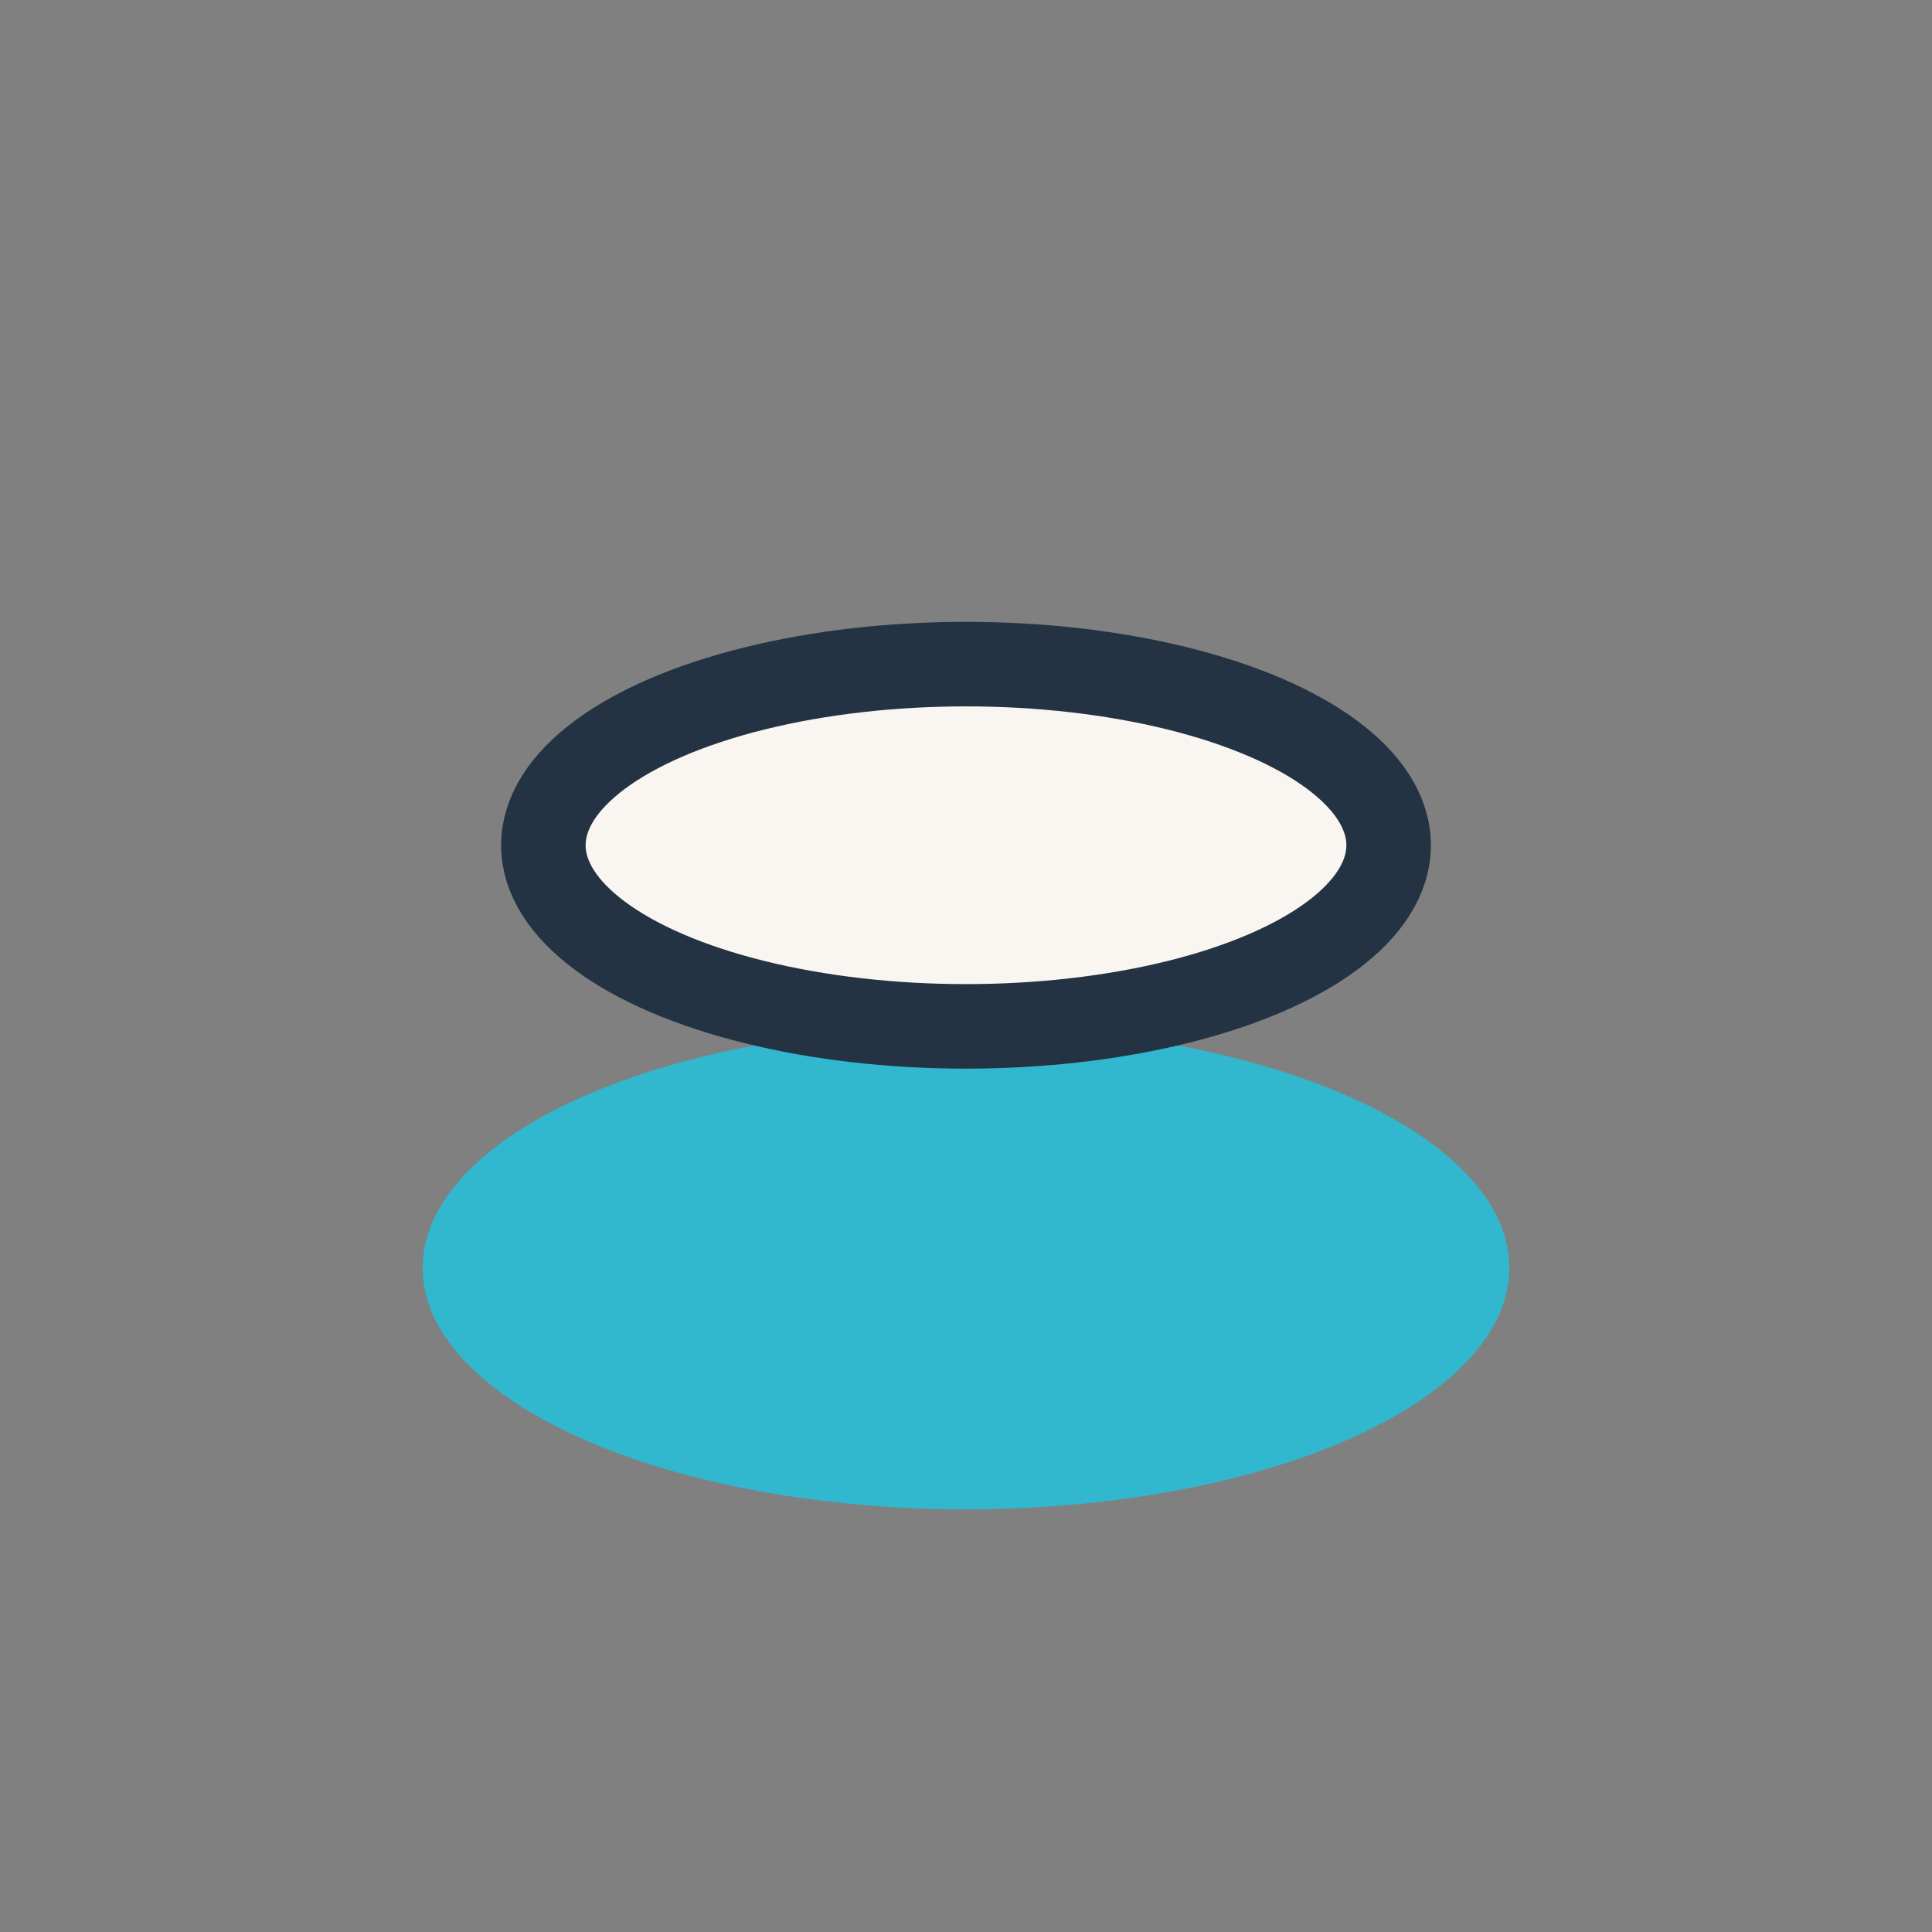
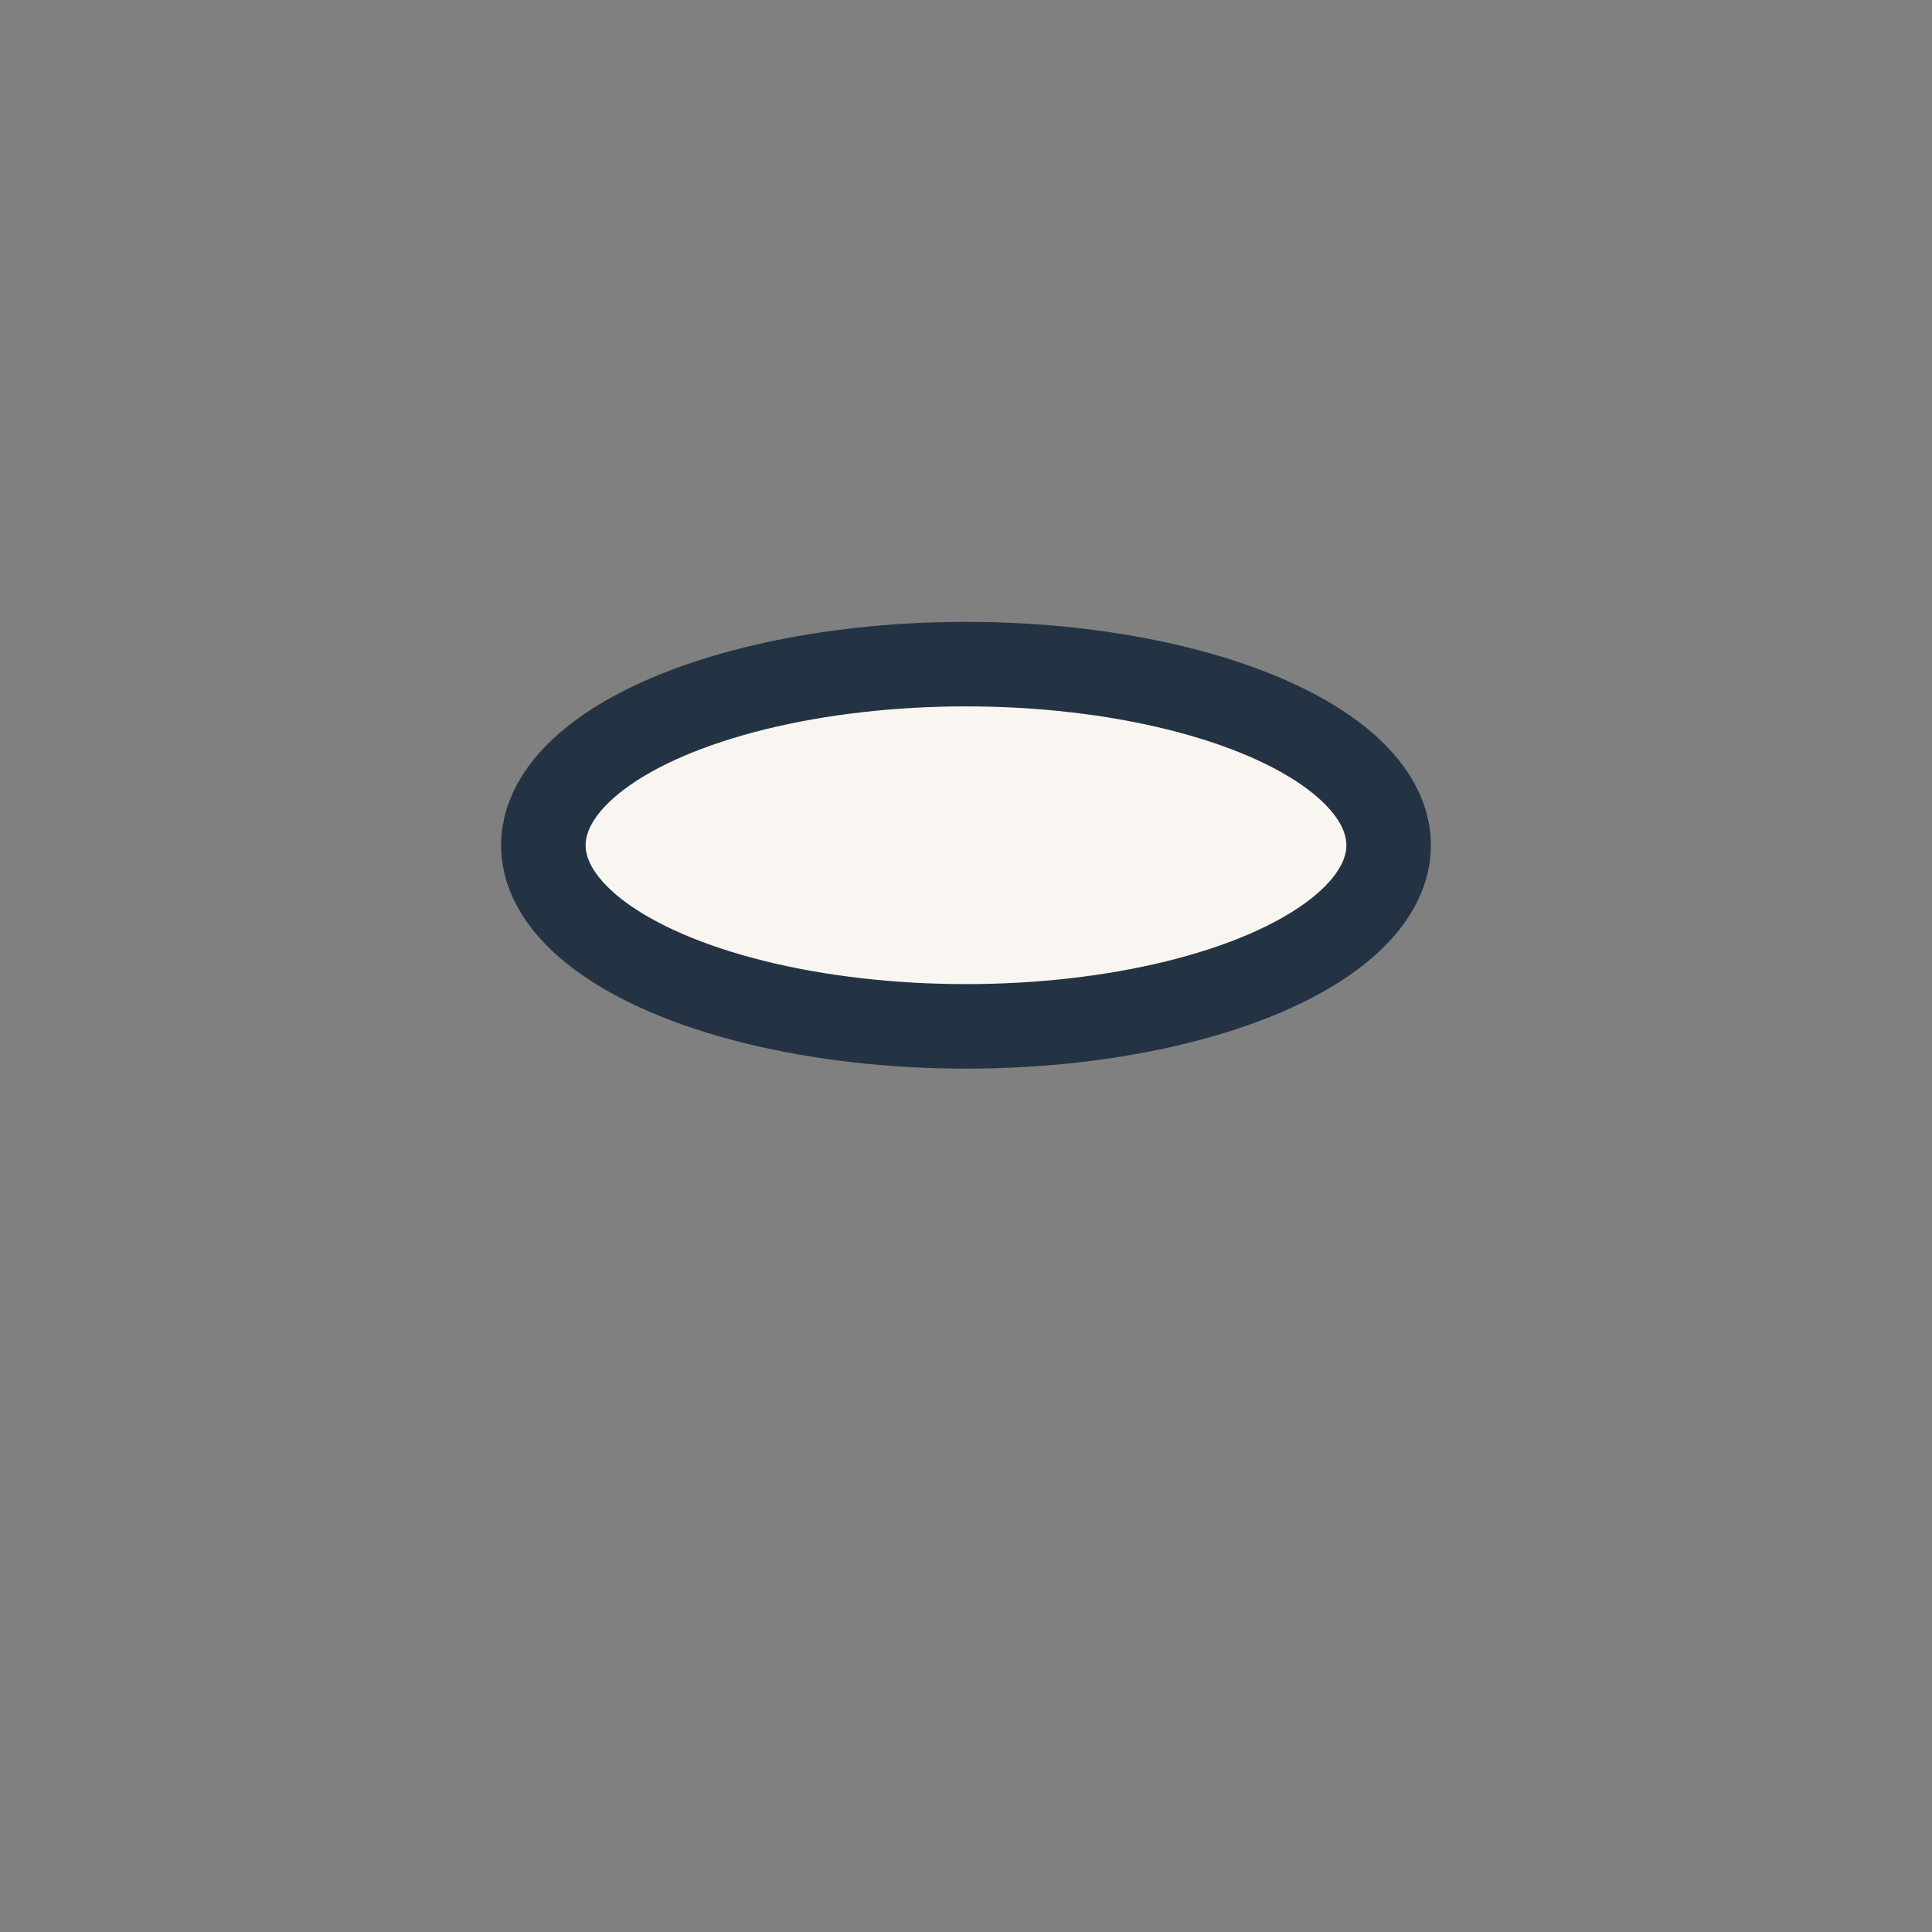
<svg xmlns="http://www.w3.org/2000/svg" width="32" height="32" viewBox="0 0 32 32">
  <rect x="0" y="0" width="32" height="32" fill="#808080" stroke="none" />
-   <ellipse cx="16" cy="21" rx="9" ry="4" fill="#31B7CE" />
  <ellipse cx="16" cy="14" rx="7" ry="3" fill="#F9F6F1" stroke="#233343" stroke-width="1.4" />
</svg>